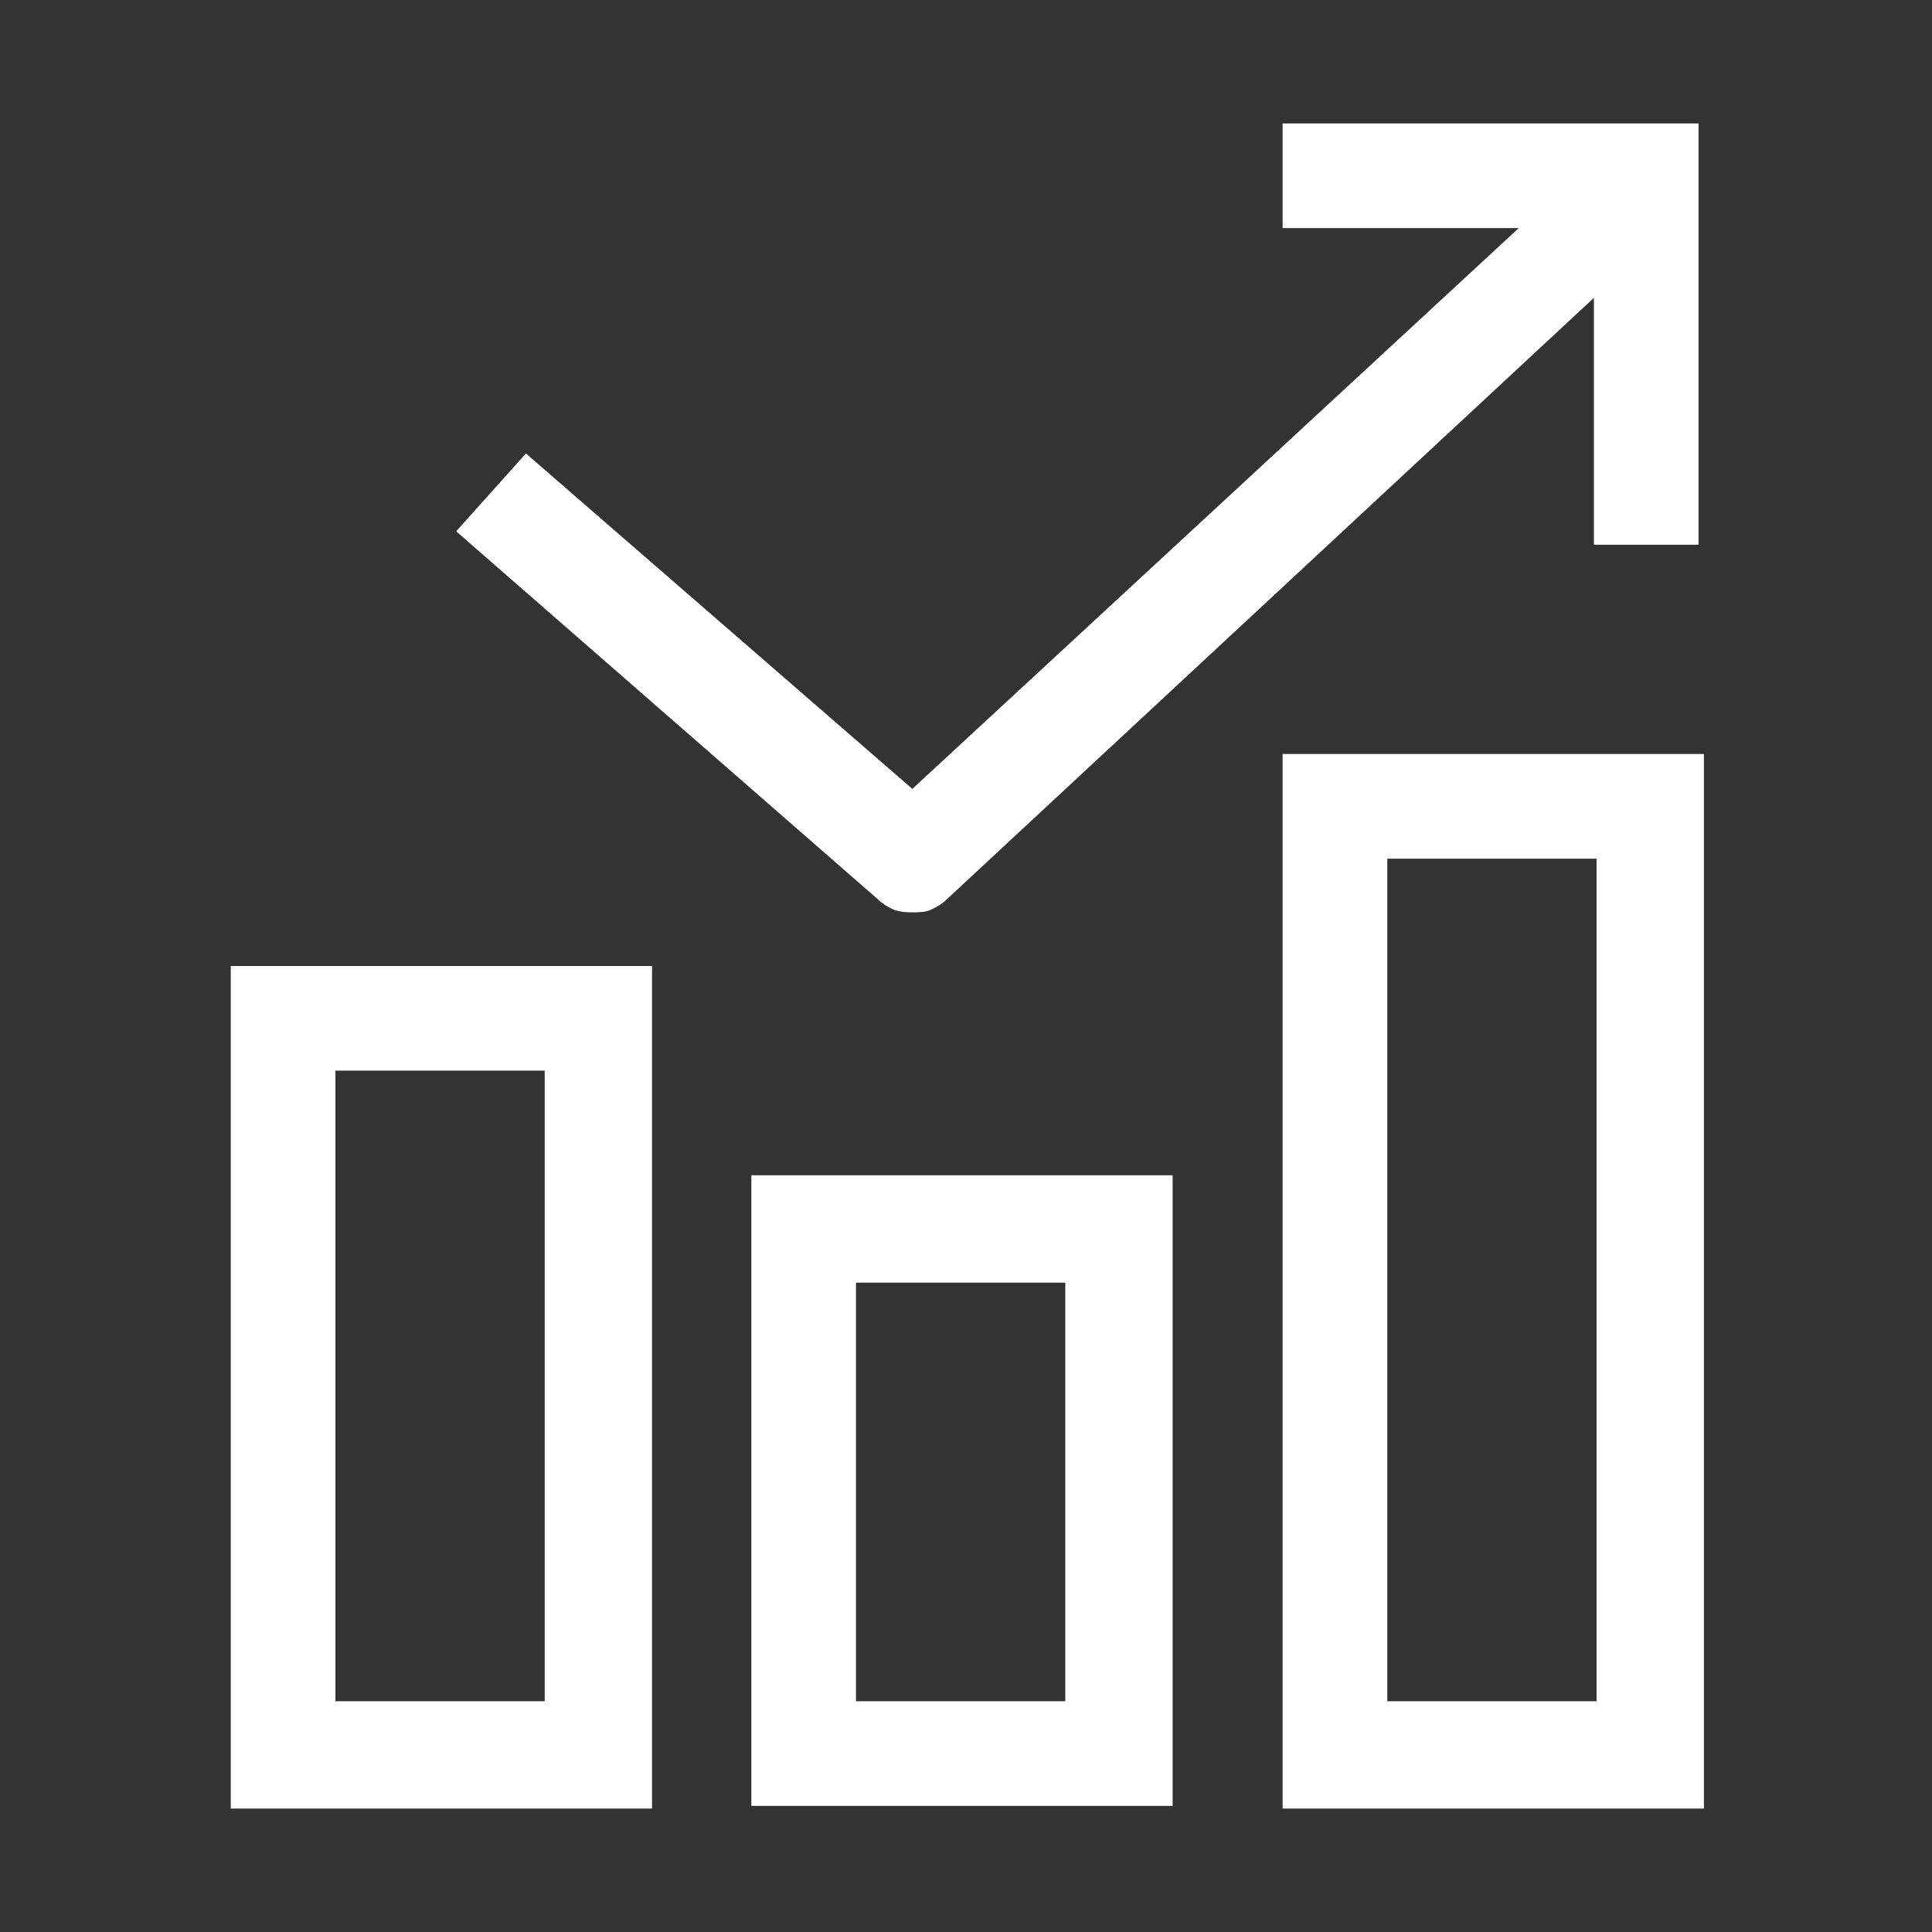
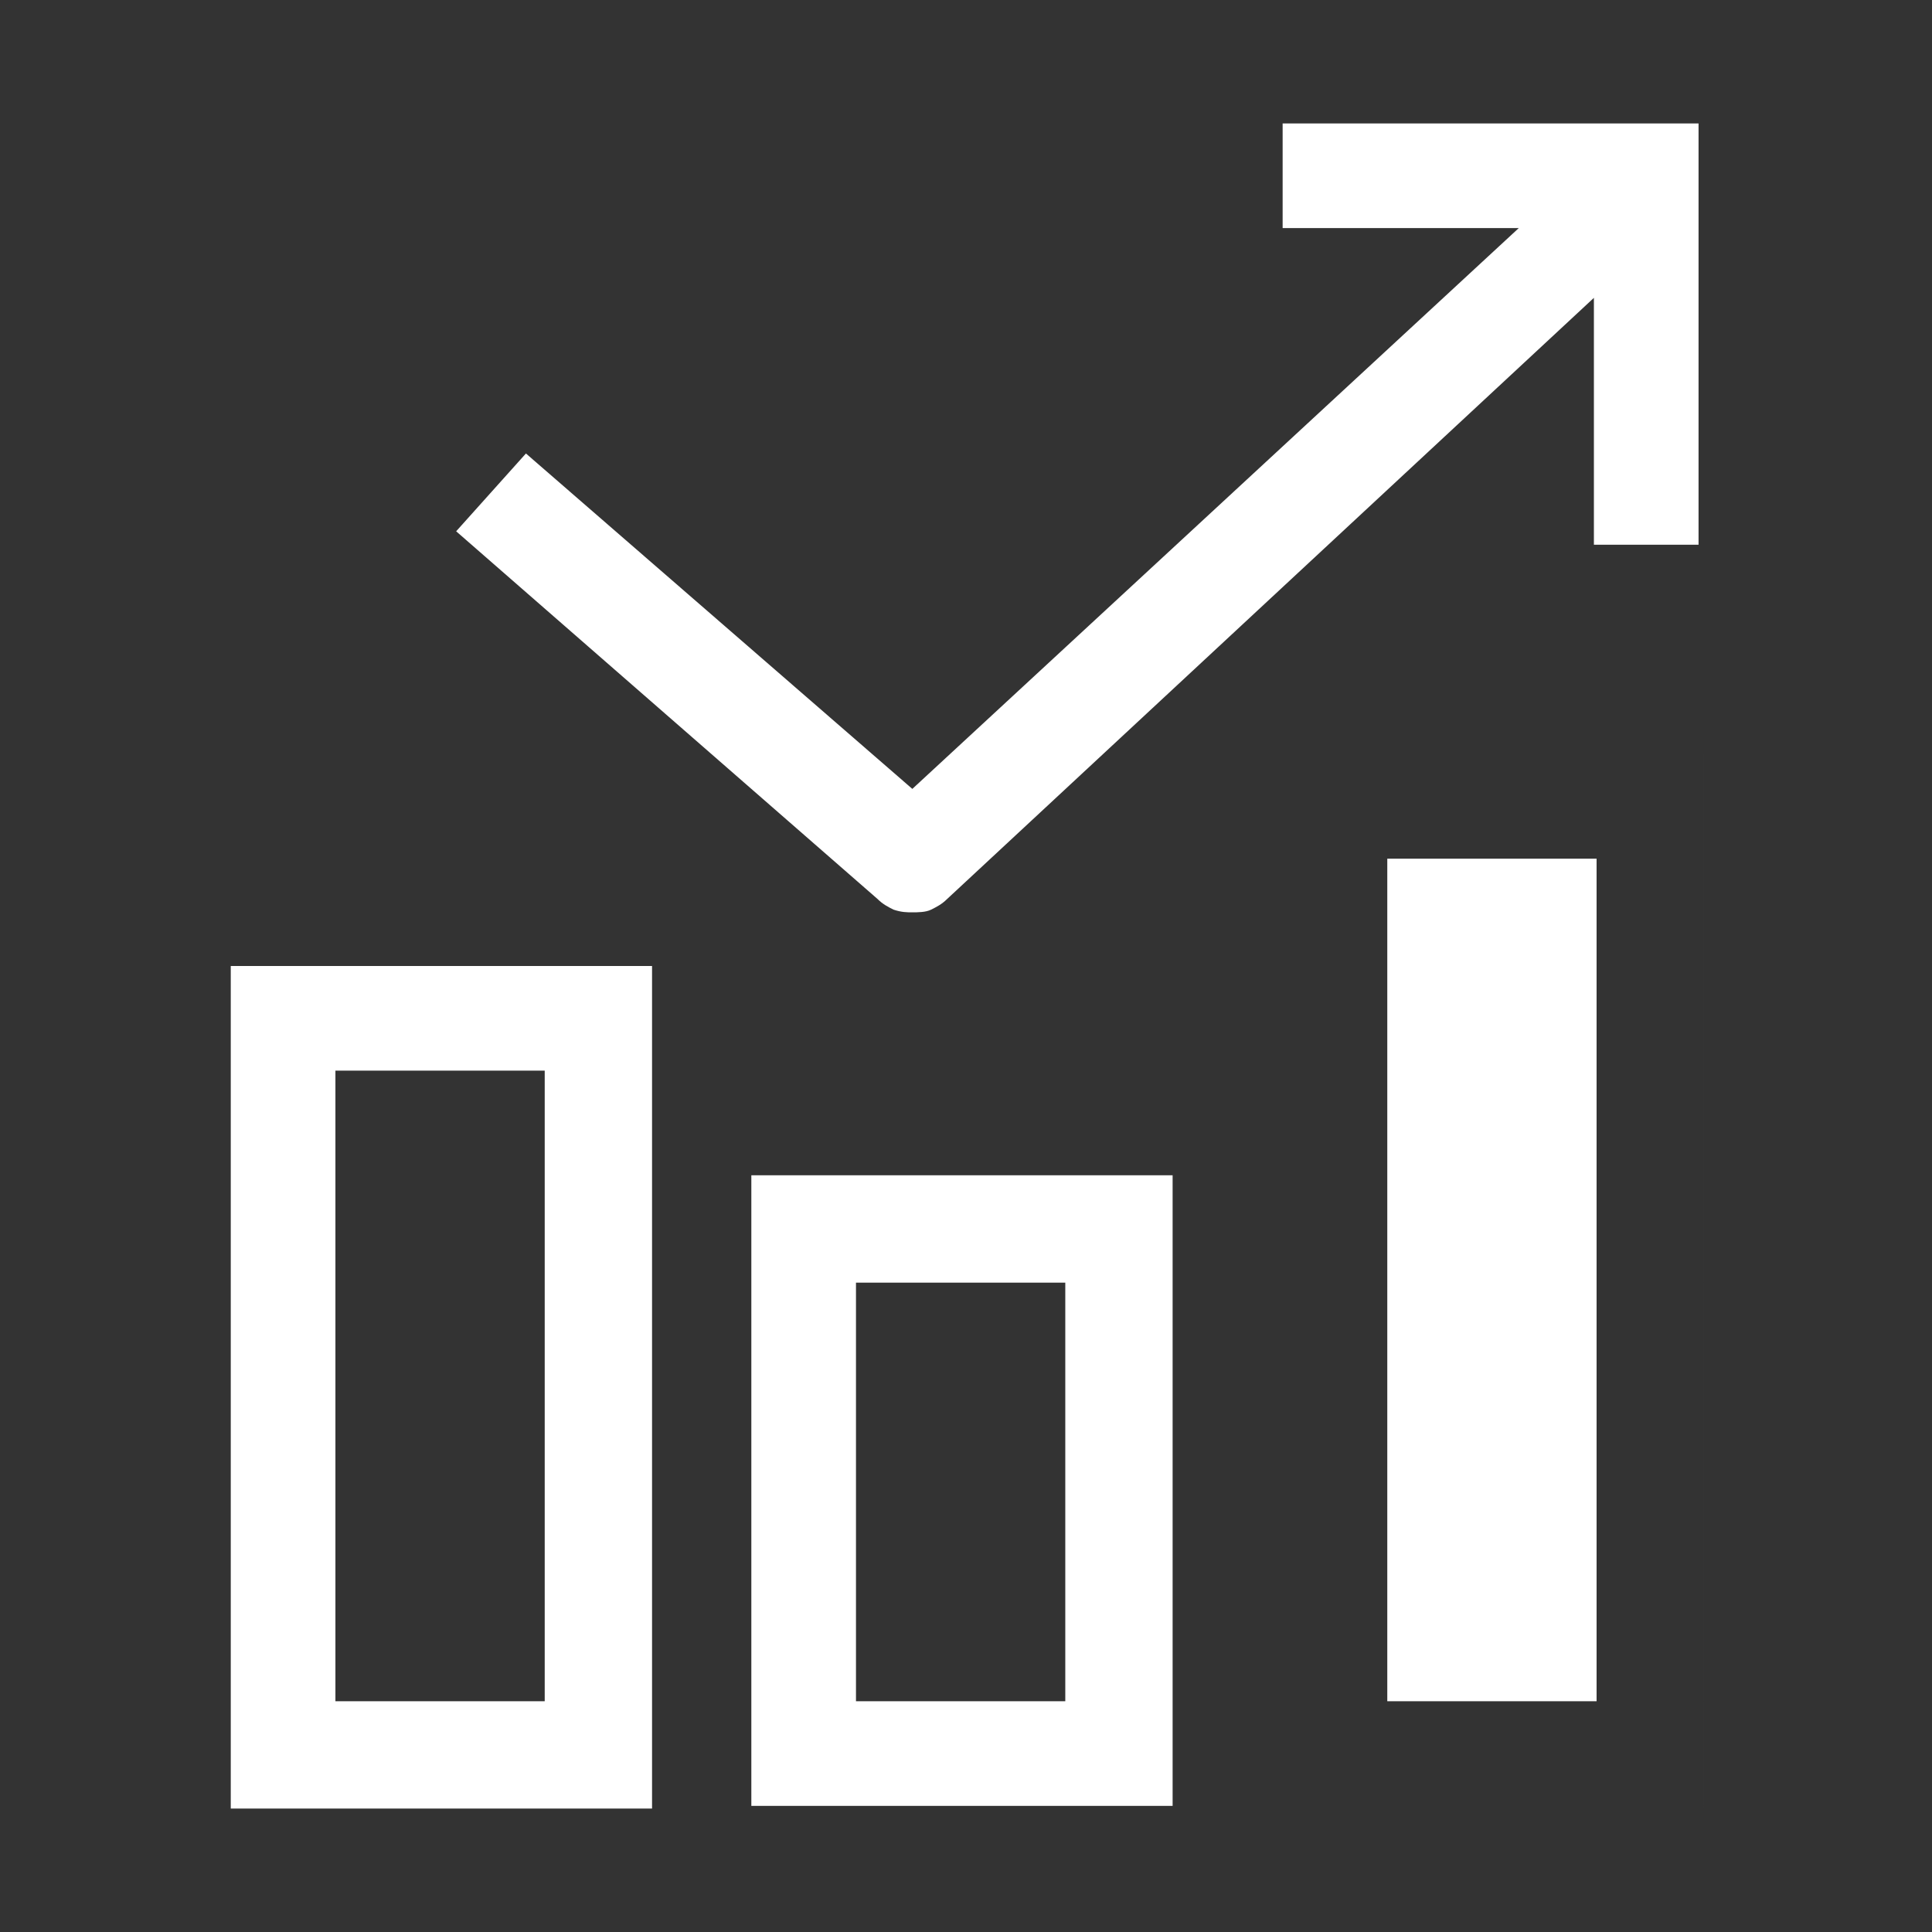
<svg xmlns="http://www.w3.org/2000/svg" version="1.1" id="Layer_1" x="0px" y="0px" viewBox="0 0 72 72" style="enable-background:new 0 0 72 72;" xml:space="preserve">
  <rect x="0" y="0" width="72" height="72" fill="#333333" stroke="none" />
  <style type="text/css">
	.st0{fill:#FFFFFF;}
</style>
-   <path class="st0" d="M8.6,36h15.7v31.4H8.6V36z M12.5,63.4h7.8V39.9h-7.8V63.4z M63.4,4.6H47.8v3.9h8.8L34,29.4L19.6,16.9l-2.6,2.9  l15.7,13.7c0.2,0.2,0.4,0.3,0.6,0.4C33.6,34,33.8,34,34,34s0.5,0,0.7-0.1c0.2-0.1,0.4-0.2,0.6-0.4l24.1-22.4v9.2h3.9V4.6z M28,43.8  h15.7v23.5H28V43.8z M31.9,63.4h7.8V47.8h-7.8V63.4z M47.8,28.1h15.7v39.3H47.8V28.1z M51.7,63.4h7.8V32h-7.8V63.4z" />
+   <path class="st0" d="M8.6,36h15.7v31.4H8.6V36z M12.5,63.4h7.8V39.9h-7.8V63.4z M63.4,4.6H47.8v3.9h8.8L34,29.4L19.6,16.9l-2.6,2.9  l15.7,13.7c0.2,0.2,0.4,0.3,0.6,0.4C33.6,34,33.8,34,34,34s0.5,0,0.7-0.1c0.2-0.1,0.4-0.2,0.6-0.4l24.1-22.4v9.2h3.9V4.6z M28,43.8  h15.7v23.5H28V43.8z M31.9,63.4h7.8V47.8h-7.8V63.4z M47.8,28.1h15.7v39.3V28.1z M51.7,63.4h7.8V32h-7.8V63.4z" />
</svg>